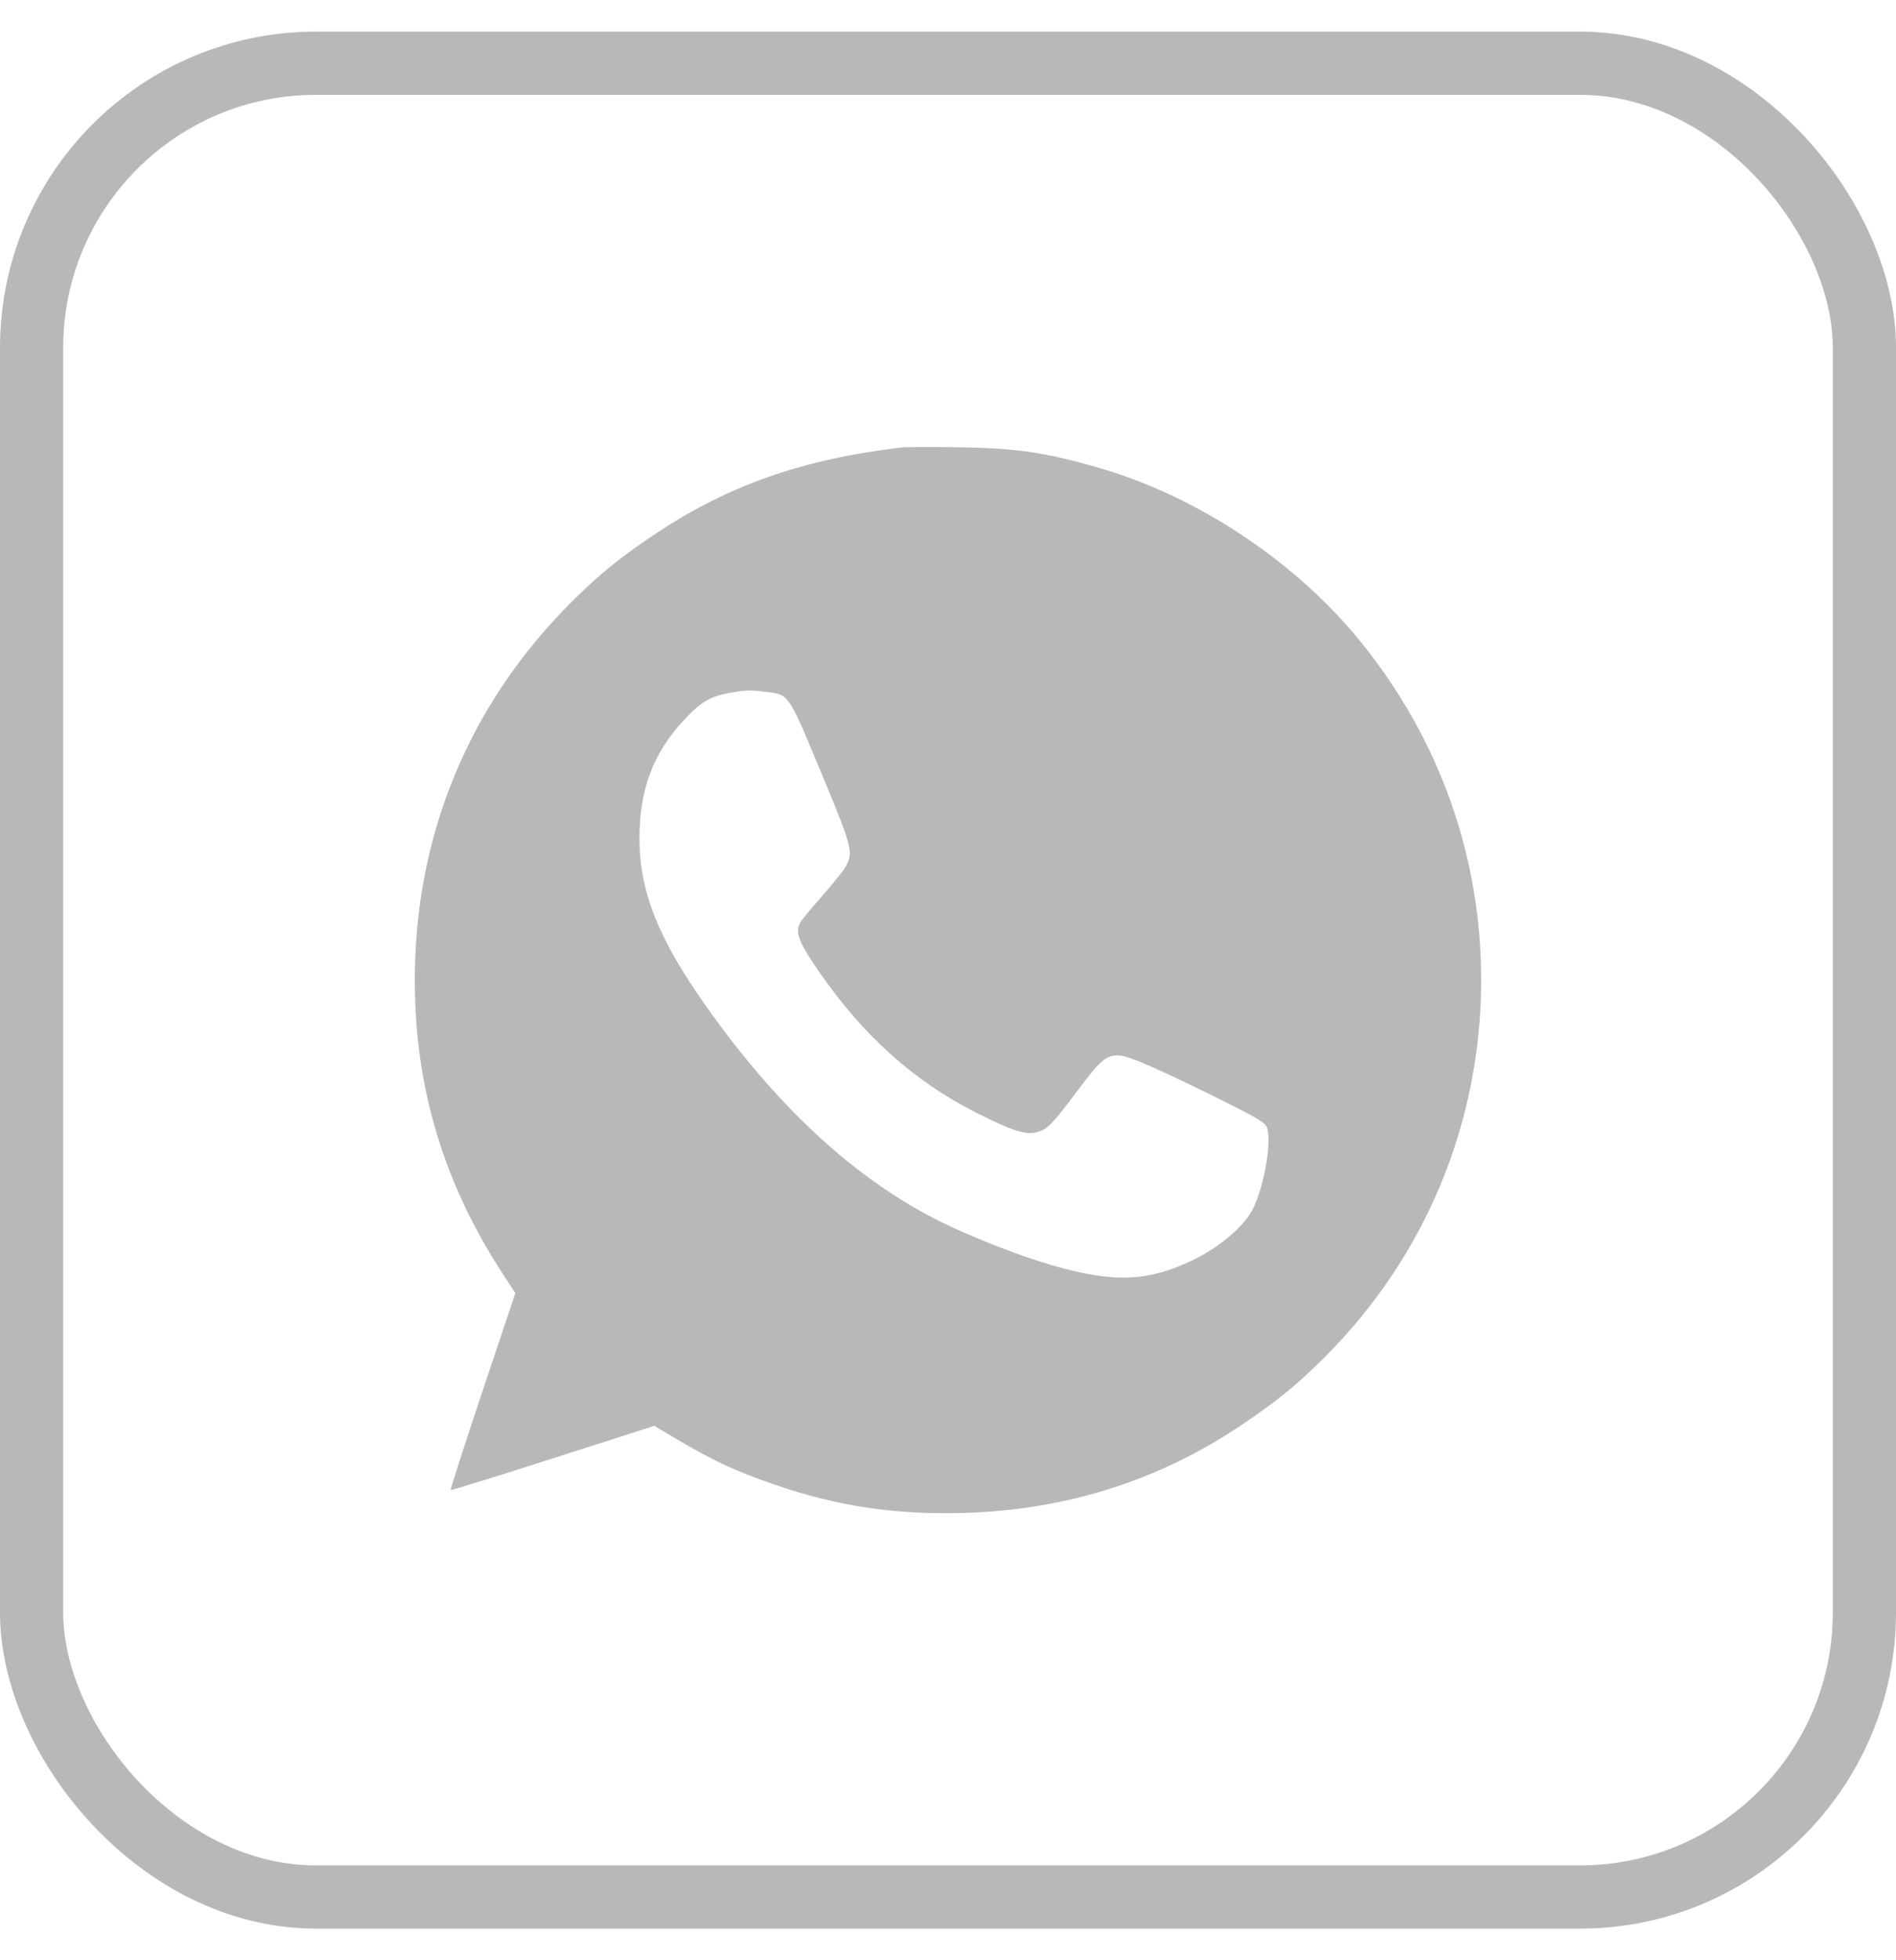
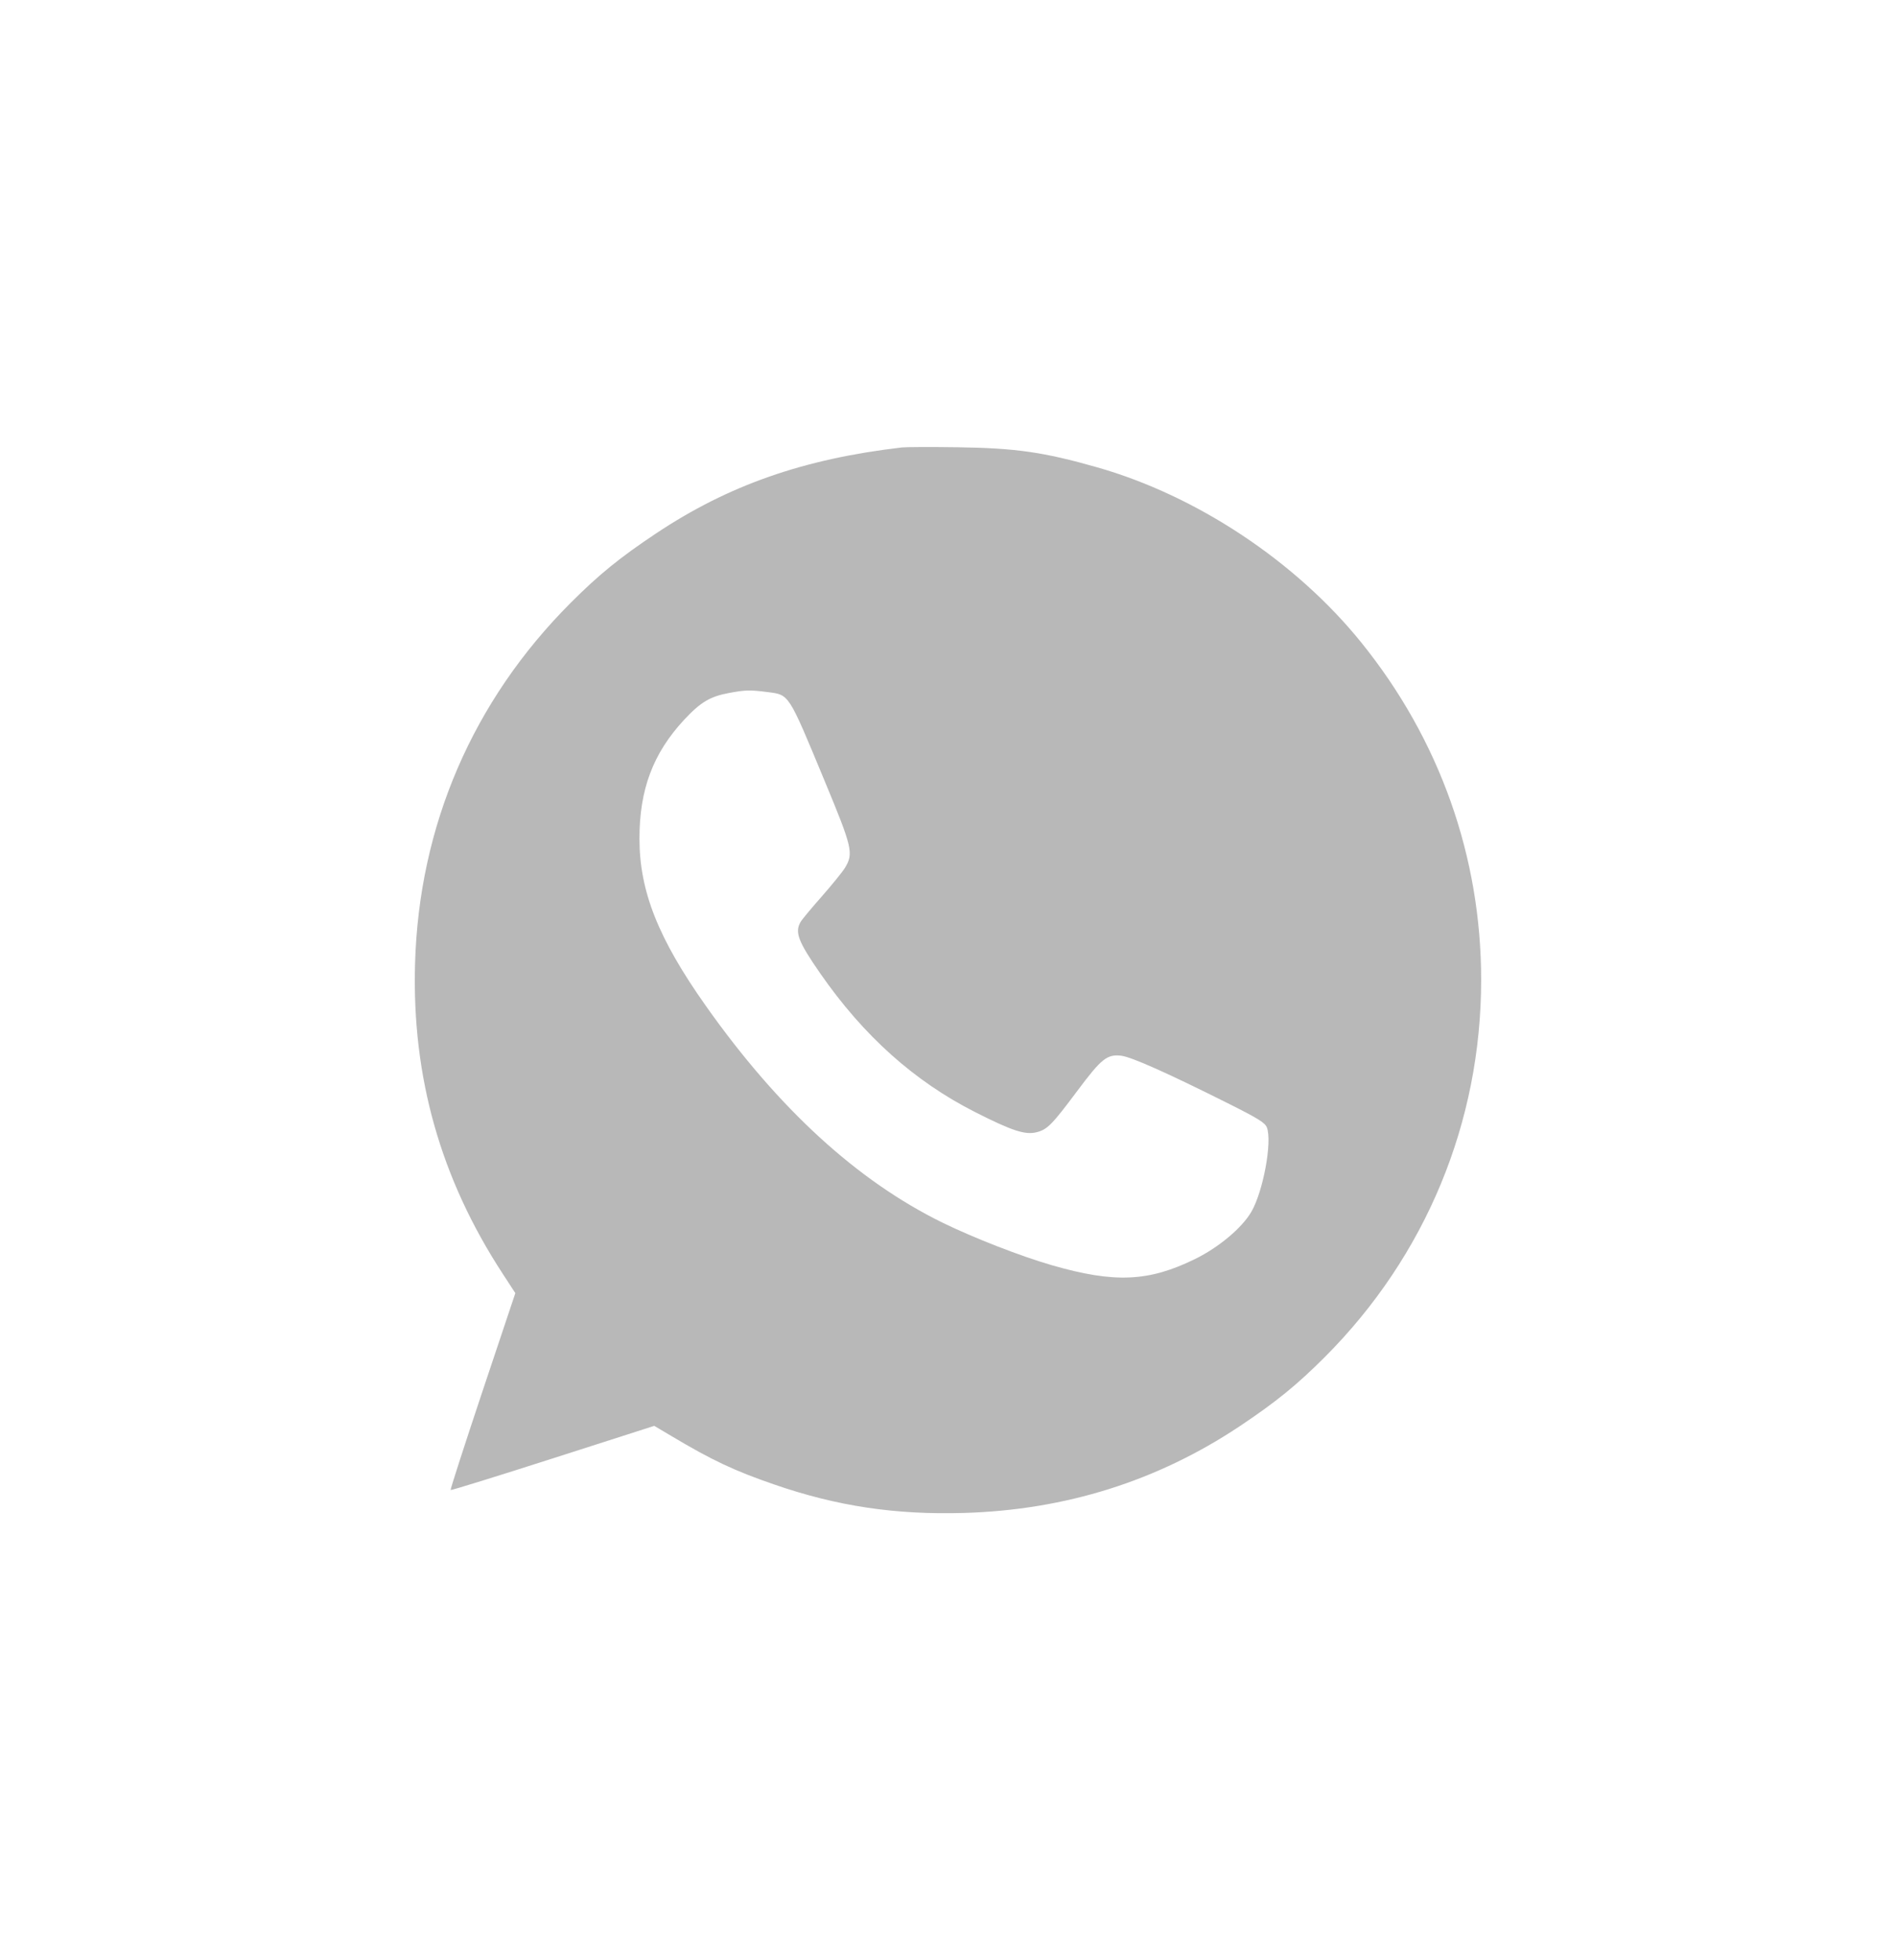
<svg xmlns="http://www.w3.org/2000/svg" width="30" height="31" viewBox="0 0 30 31" fill="none">
  <g opacity="0.3">
-     <rect x="0.5" y="1" width="29" height="29" rx="4.5" stroke="#111111" />
    <path fill-rule="evenodd" clip-rule="evenodd" d="M14.271 7.076C12.715 7.257 11.525 7.673 10.379 8.437C9.808 8.817 9.476 9.087 9.032 9.531C7.48 11.083 6.627 13.06 6.567 15.249C6.518 17.036 6.972 18.638 7.952 20.14L8.154 20.45L7.635 22C7.35 22.853 7.123 23.556 7.13 23.564C7.138 23.571 7.866 23.346 8.748 23.063L10.352 22.549L10.622 22.709C11.265 23.092 11.616 23.258 12.25 23.476C13.245 23.82 14.168 23.958 15.256 23.926C16.859 23.879 18.315 23.421 19.615 22.555C20.186 22.174 20.518 21.905 20.962 21.461C22.559 19.863 23.436 17.749 23.436 15.496C23.436 13.547 22.779 11.696 21.541 10.163C20.505 8.879 18.935 7.838 17.359 7.39C16.512 7.149 16.071 7.086 15.145 7.073C14.728 7.067 14.335 7.069 14.271 7.076ZM12.139 10.944C12.493 10.99 12.466 10.948 13.051 12.357C13.488 13.408 13.508 13.497 13.369 13.725C13.327 13.793 13.16 13.998 12.999 14.181C12.838 14.363 12.687 14.544 12.665 14.584C12.574 14.746 12.632 14.894 12.978 15.393C13.665 16.382 14.467 17.1 15.431 17.588C16.019 17.886 16.226 17.953 16.408 17.904C16.574 17.86 16.649 17.783 17.048 17.249C17.427 16.742 17.516 16.671 17.737 16.695C17.897 16.712 18.467 16.966 19.455 17.461C19.904 17.686 20.017 17.756 20.045 17.829C20.133 18.053 19.987 18.844 19.799 19.165C19.65 19.42 19.285 19.726 18.91 19.91C18.175 20.271 17.635 20.294 16.645 20.009C16.15 19.866 15.412 19.579 14.914 19.336C13.565 18.675 12.319 17.535 11.169 15.908C10.416 14.844 10.118 14.094 10.118 13.264C10.117 12.487 10.333 11.913 10.823 11.385C11.084 11.105 11.233 11.015 11.535 10.959C11.802 10.91 11.86 10.909 12.139 10.944Z" fill="#111111" />
  </g>
</svg>